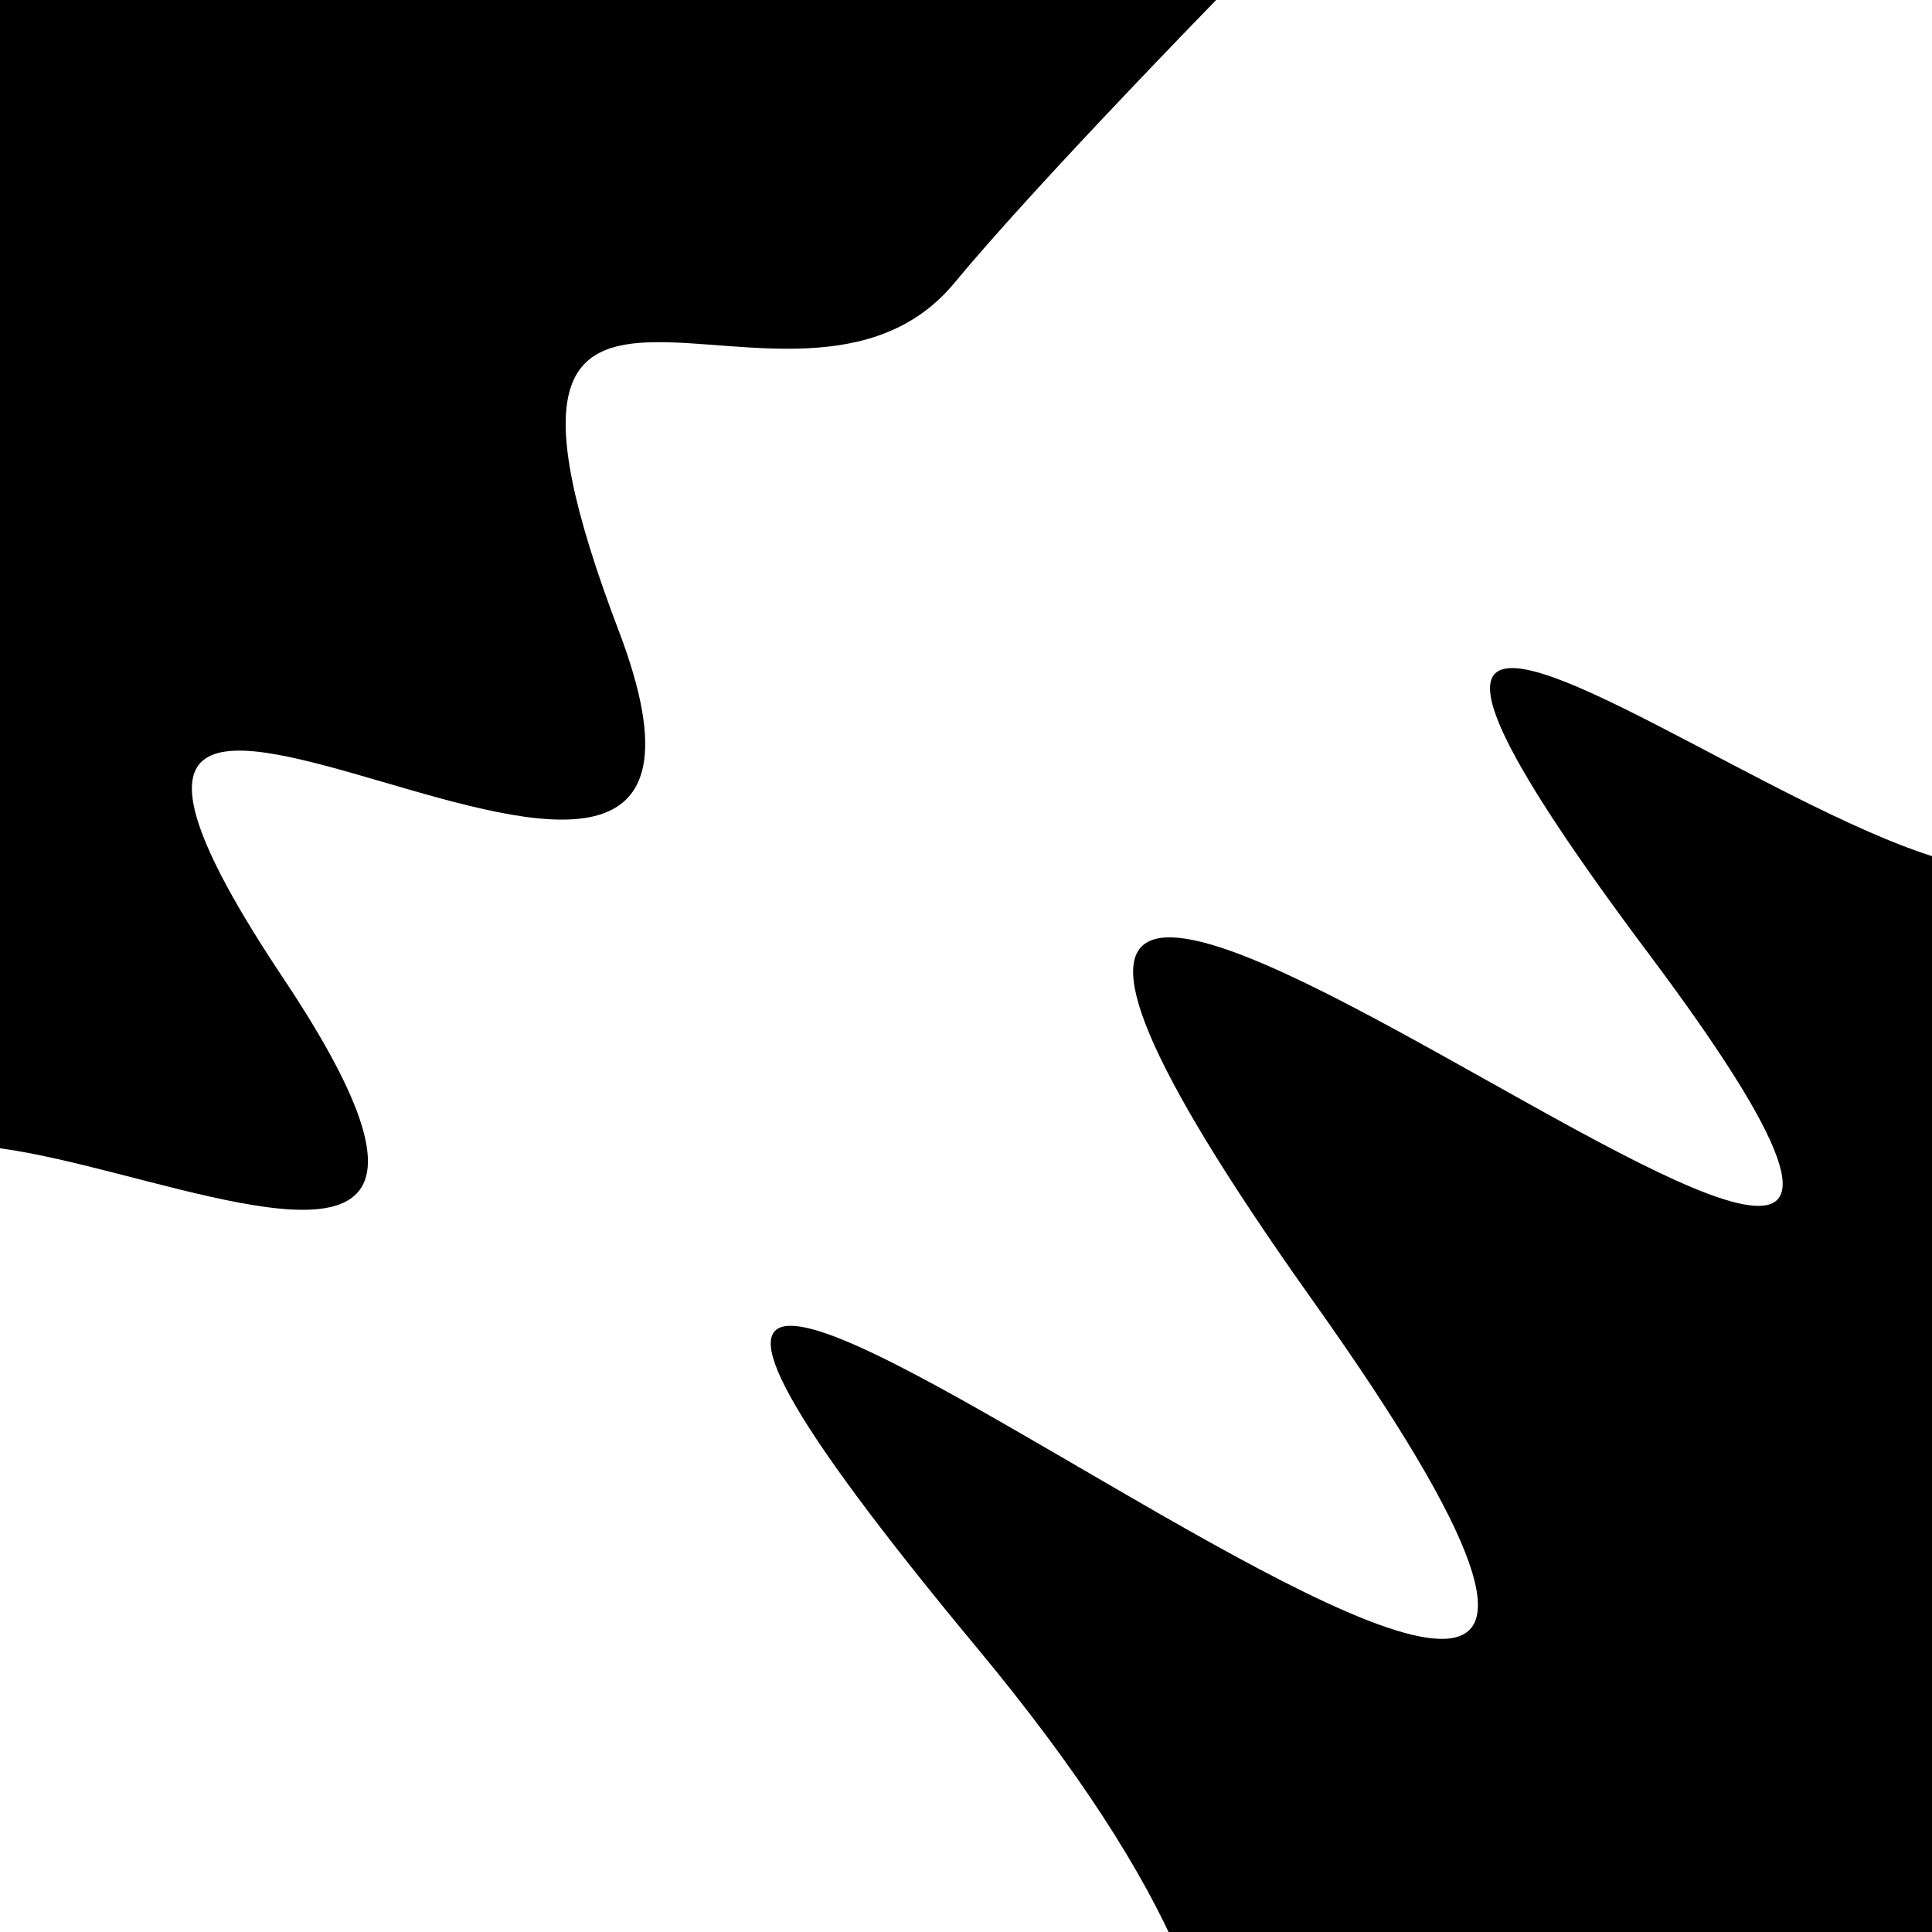
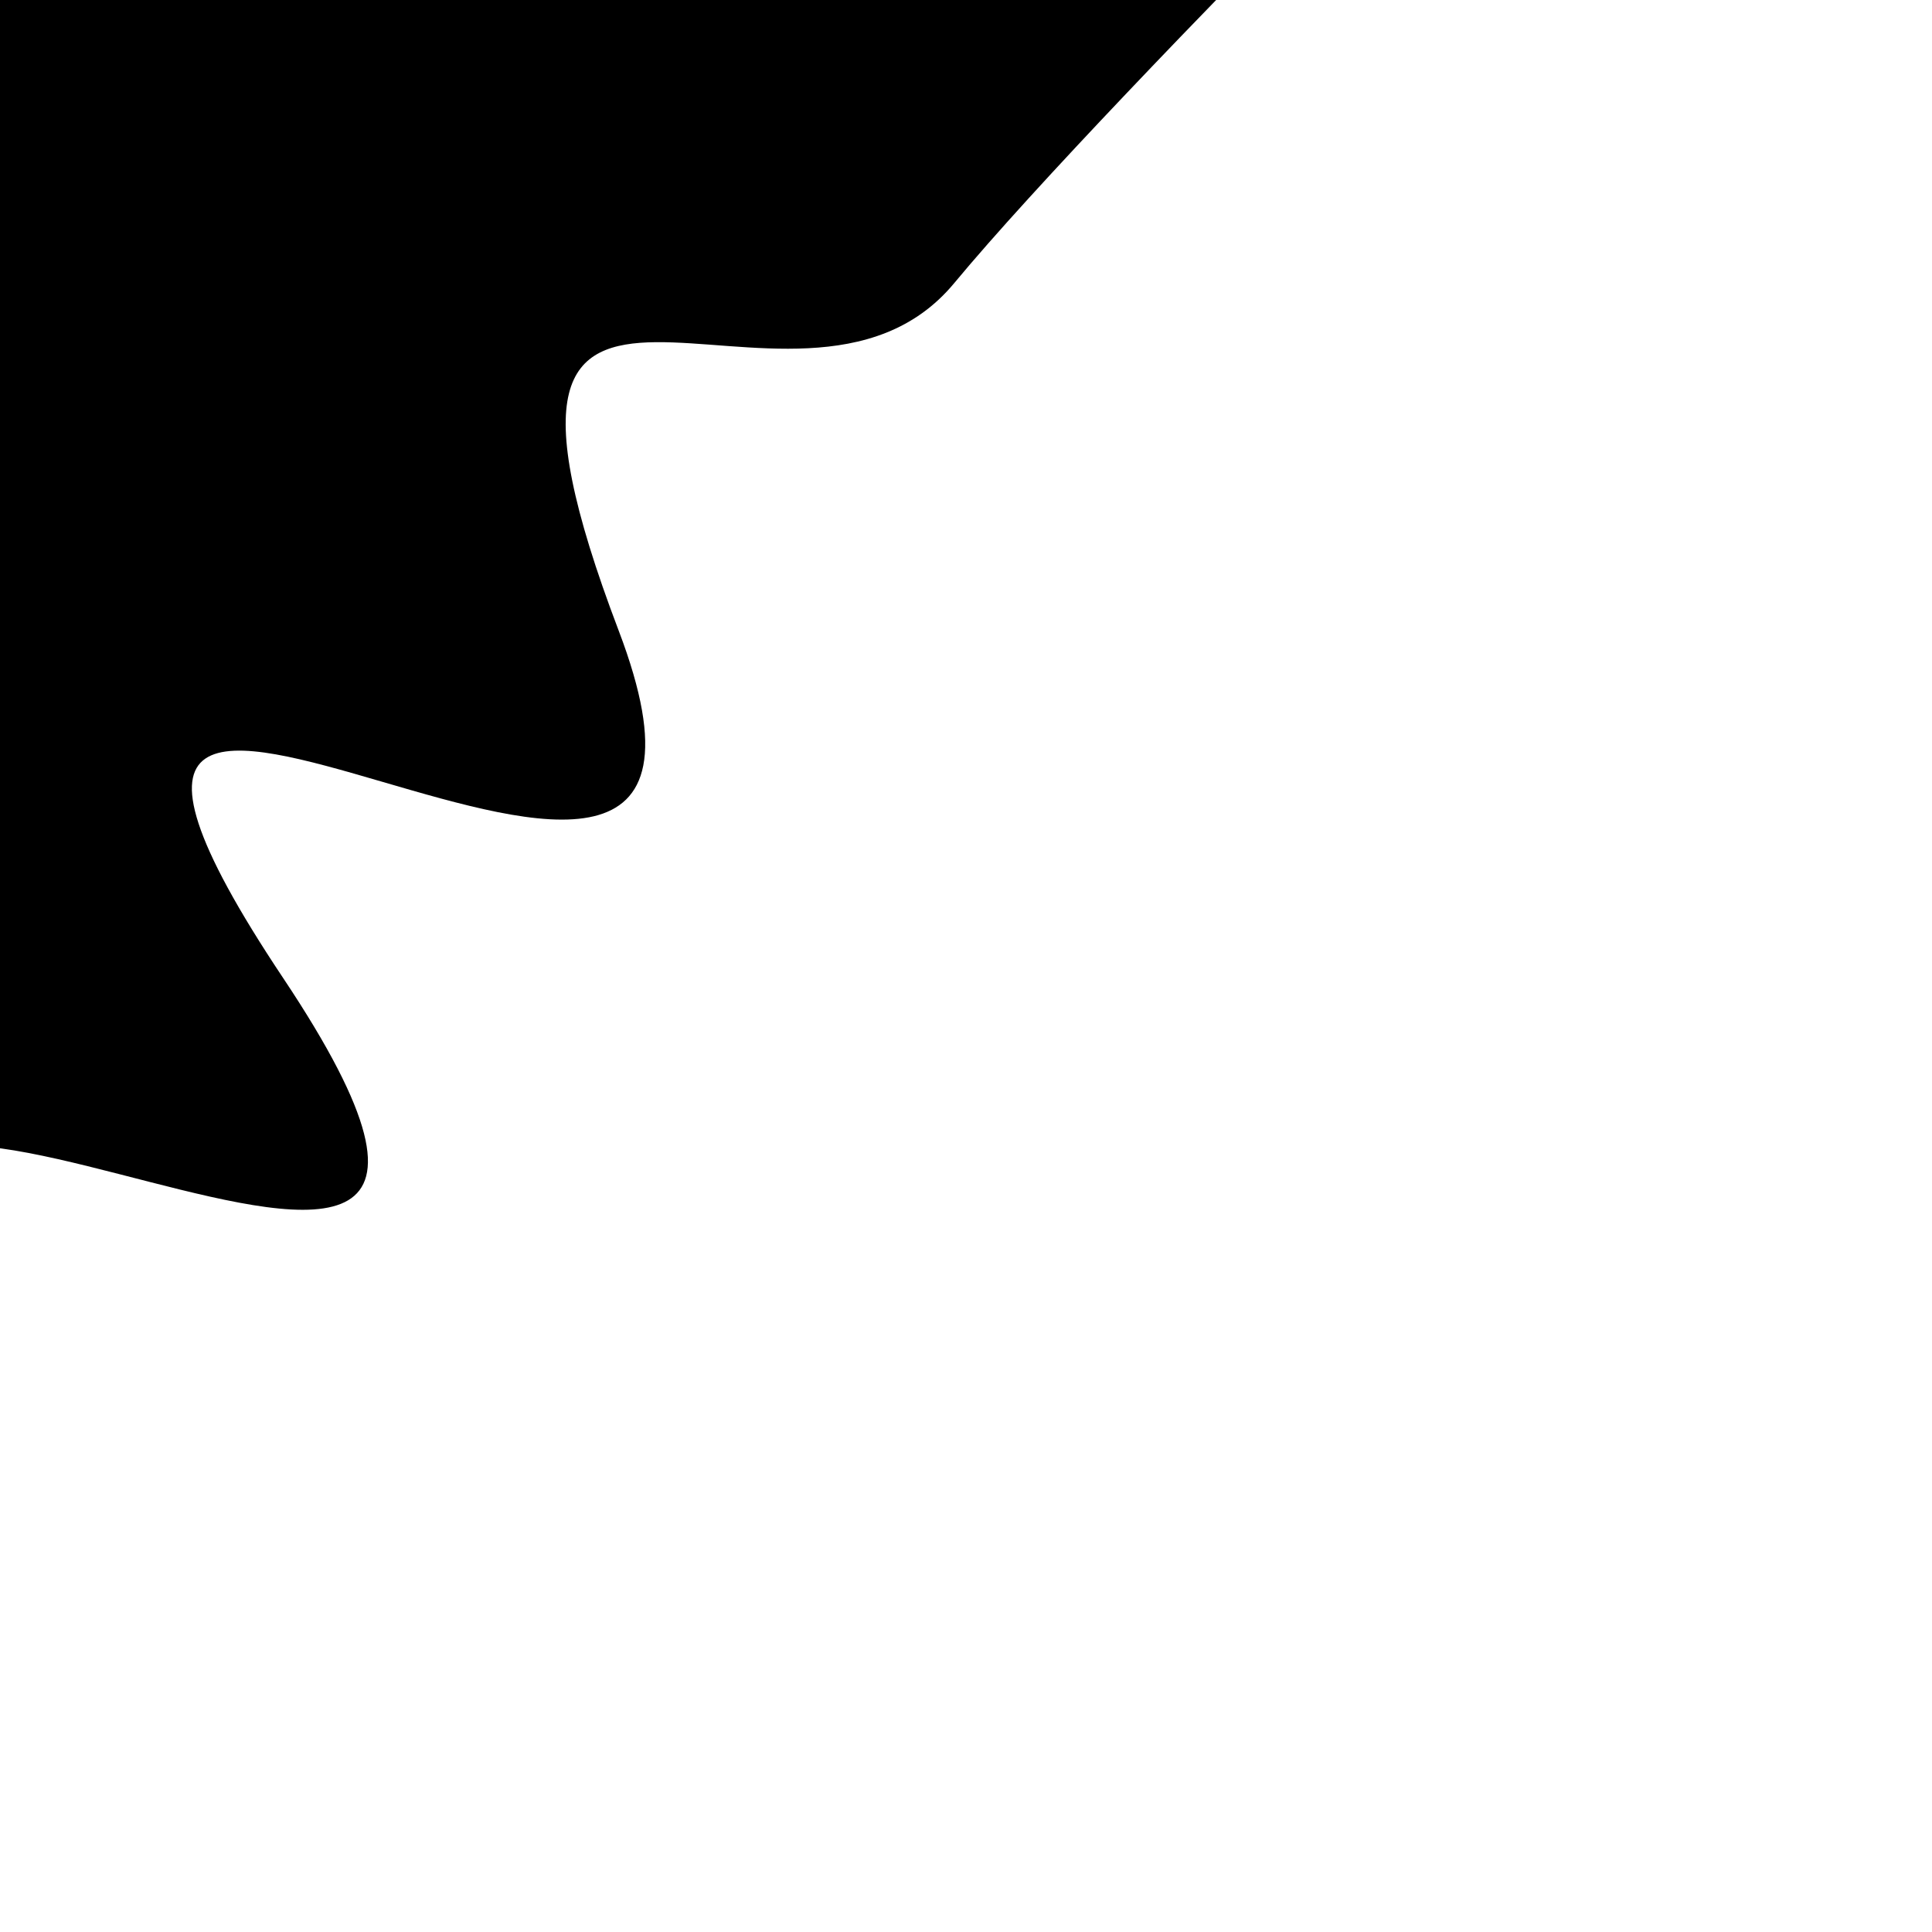
<svg xmlns="http://www.w3.org/2000/svg" viewBox="0 0 1000 1000" height="1000" width="1000">
-   <rect x="0" y="0" width="1000" height="1000" fill="#ffffff" />
  <g transform="rotate(134 500.0 500.0)">
-     <path d="M -250.0 749.92 S  121.69  759.61  250.00  749.92  382.91  999.11  500.00  749.92  676.26 1088.64  750.00  749.92  923.47 1025.83 1000.00  749.92 h 110 V 2000 H -250.0 Z" fill="hsl(308.6, 20%, 26.154%)" />
+     <path d="M -250.0 749.92 S  121.69  759.61  250.00  749.92  382.91  999.11  500.00  749.92  676.26 1088.64  750.00  749.92  923.47 1025.83 1000.00  749.92 V 2000 H -250.0 Z" fill="hsl(308.6, 20%, 26.154%)" />
  </g>
  <g transform="rotate(314 500.0 500.0)">
-     <path d="M -250.0 749.92 S  178.53 1397.42  250.00  749.92  383.99 1370.25  500.00  749.92  667.70 1259.44  750.00  749.92  852.92 1162.15 1000.00  749.92 h 110 V 2000 H -250.0 Z" fill="hsl(368.6, 20%, 41.154%)" />
-   </g>
+     </g>
</svg>